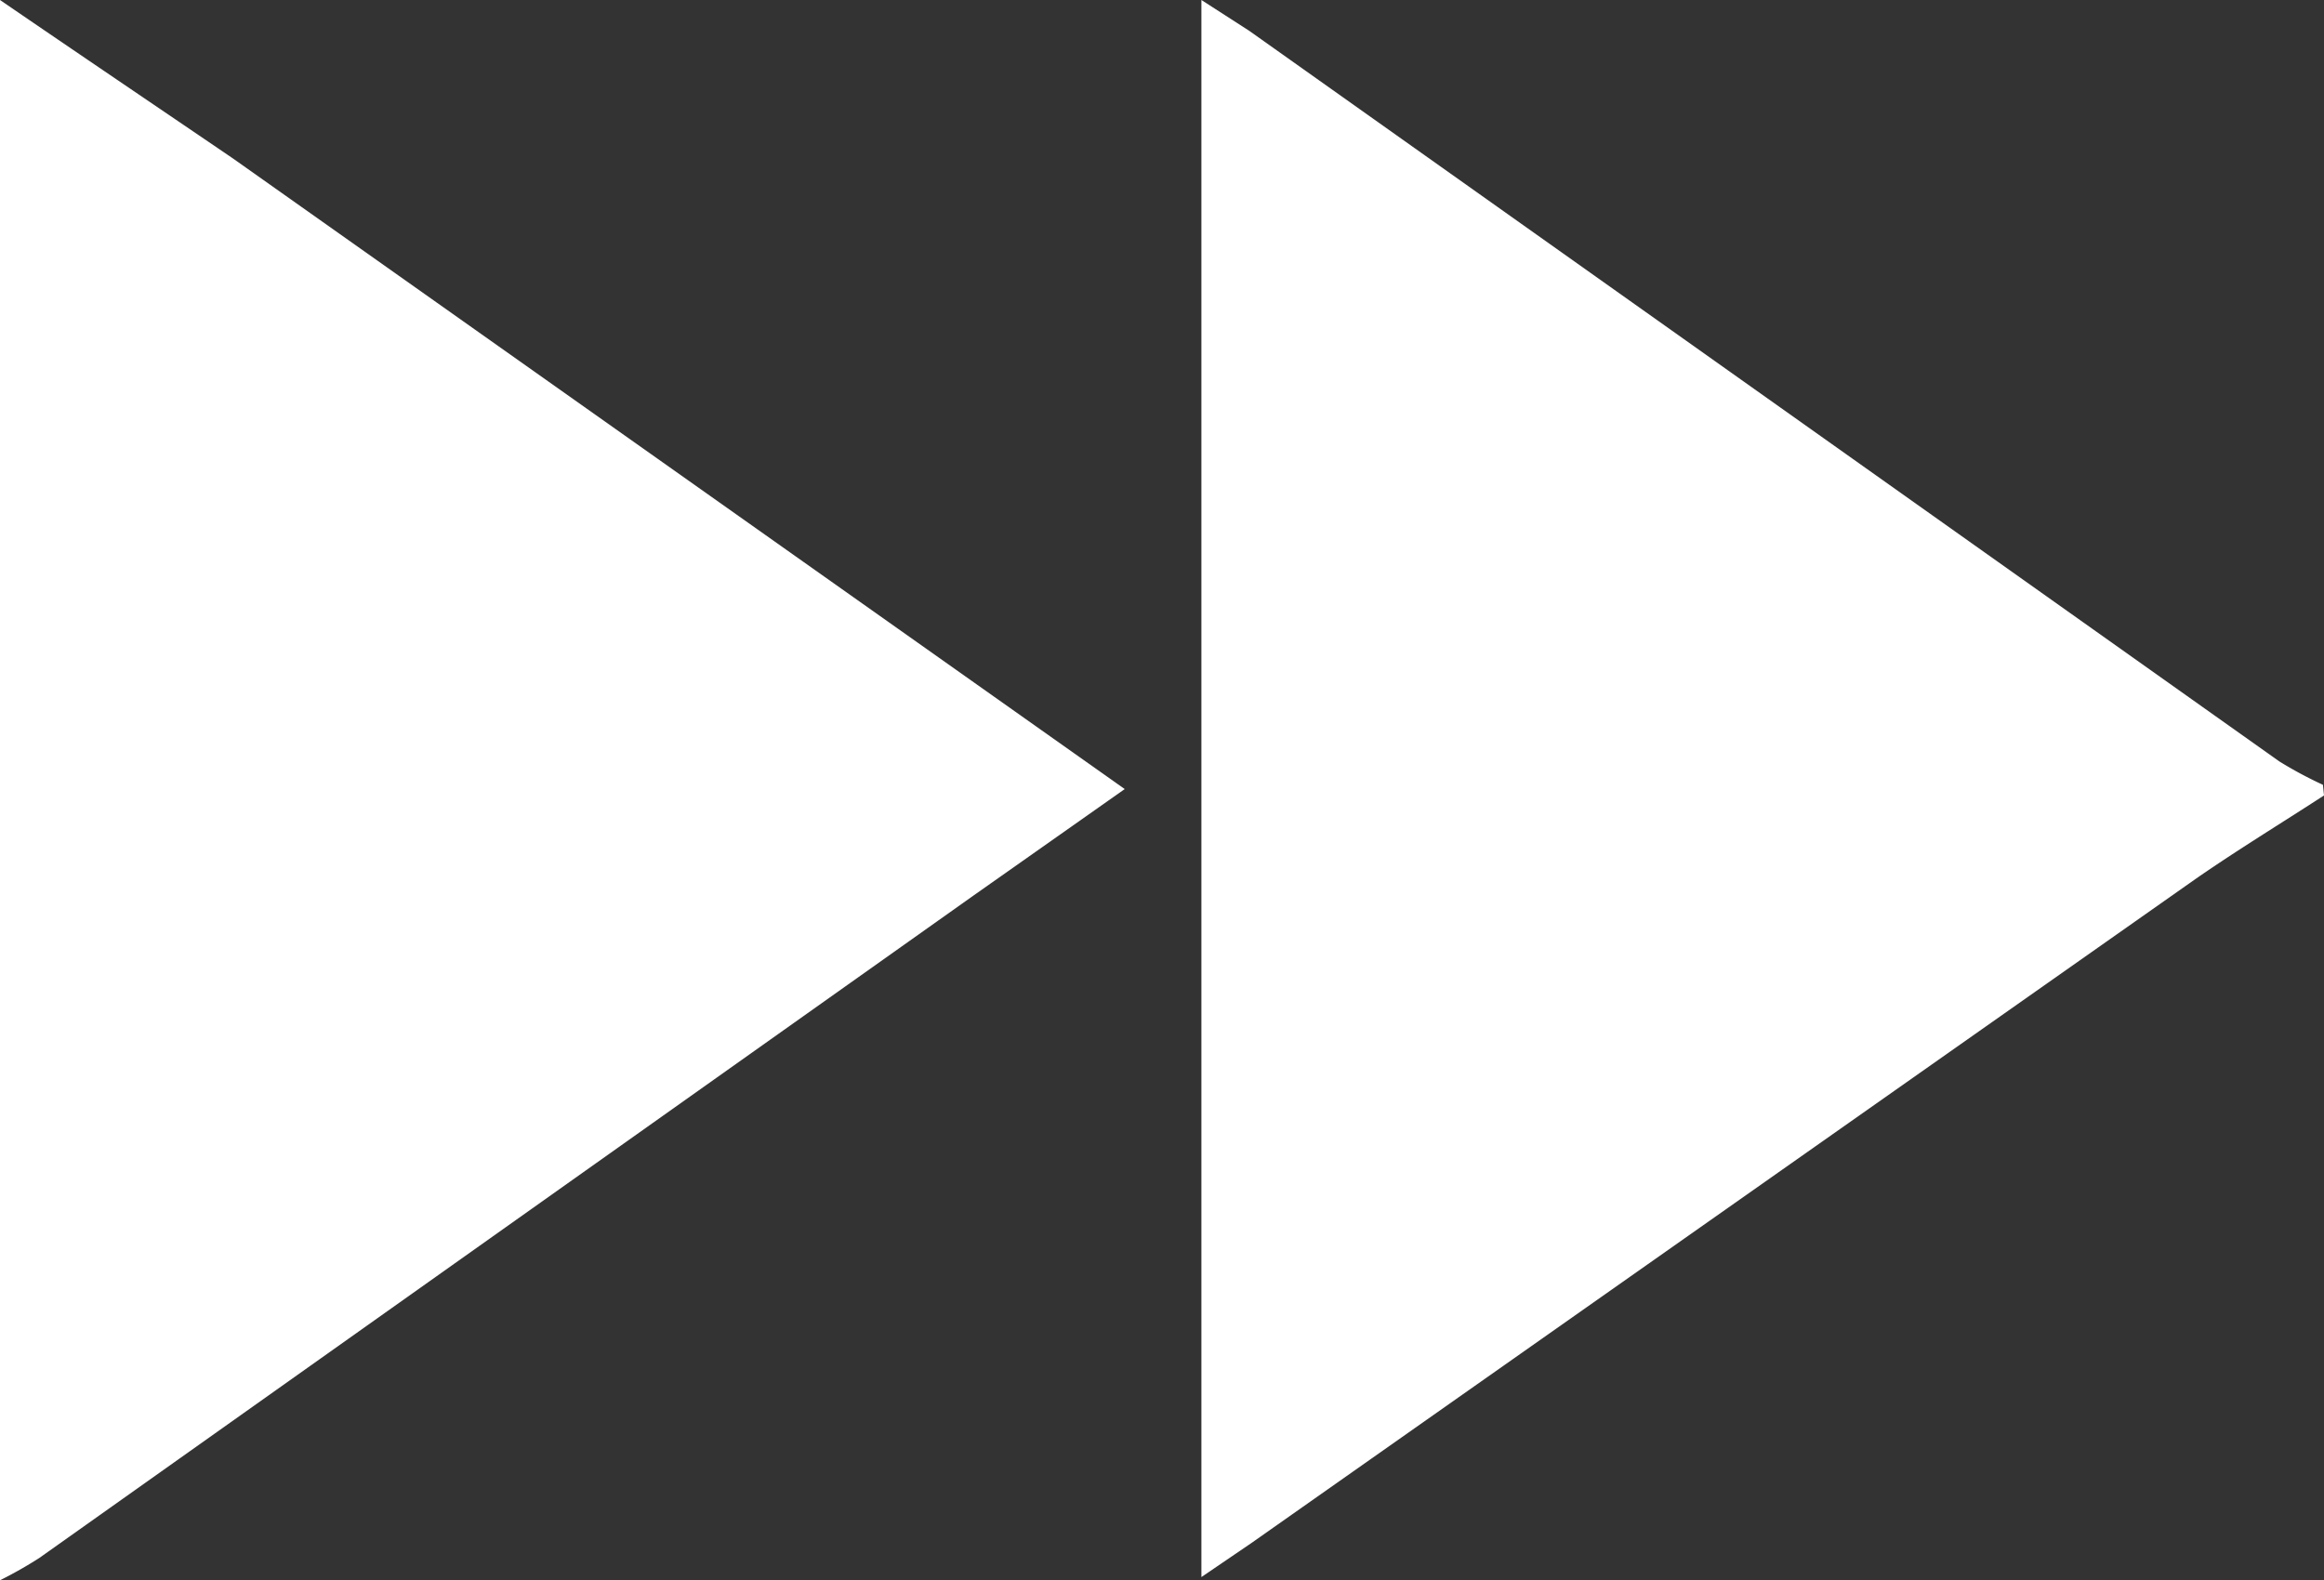
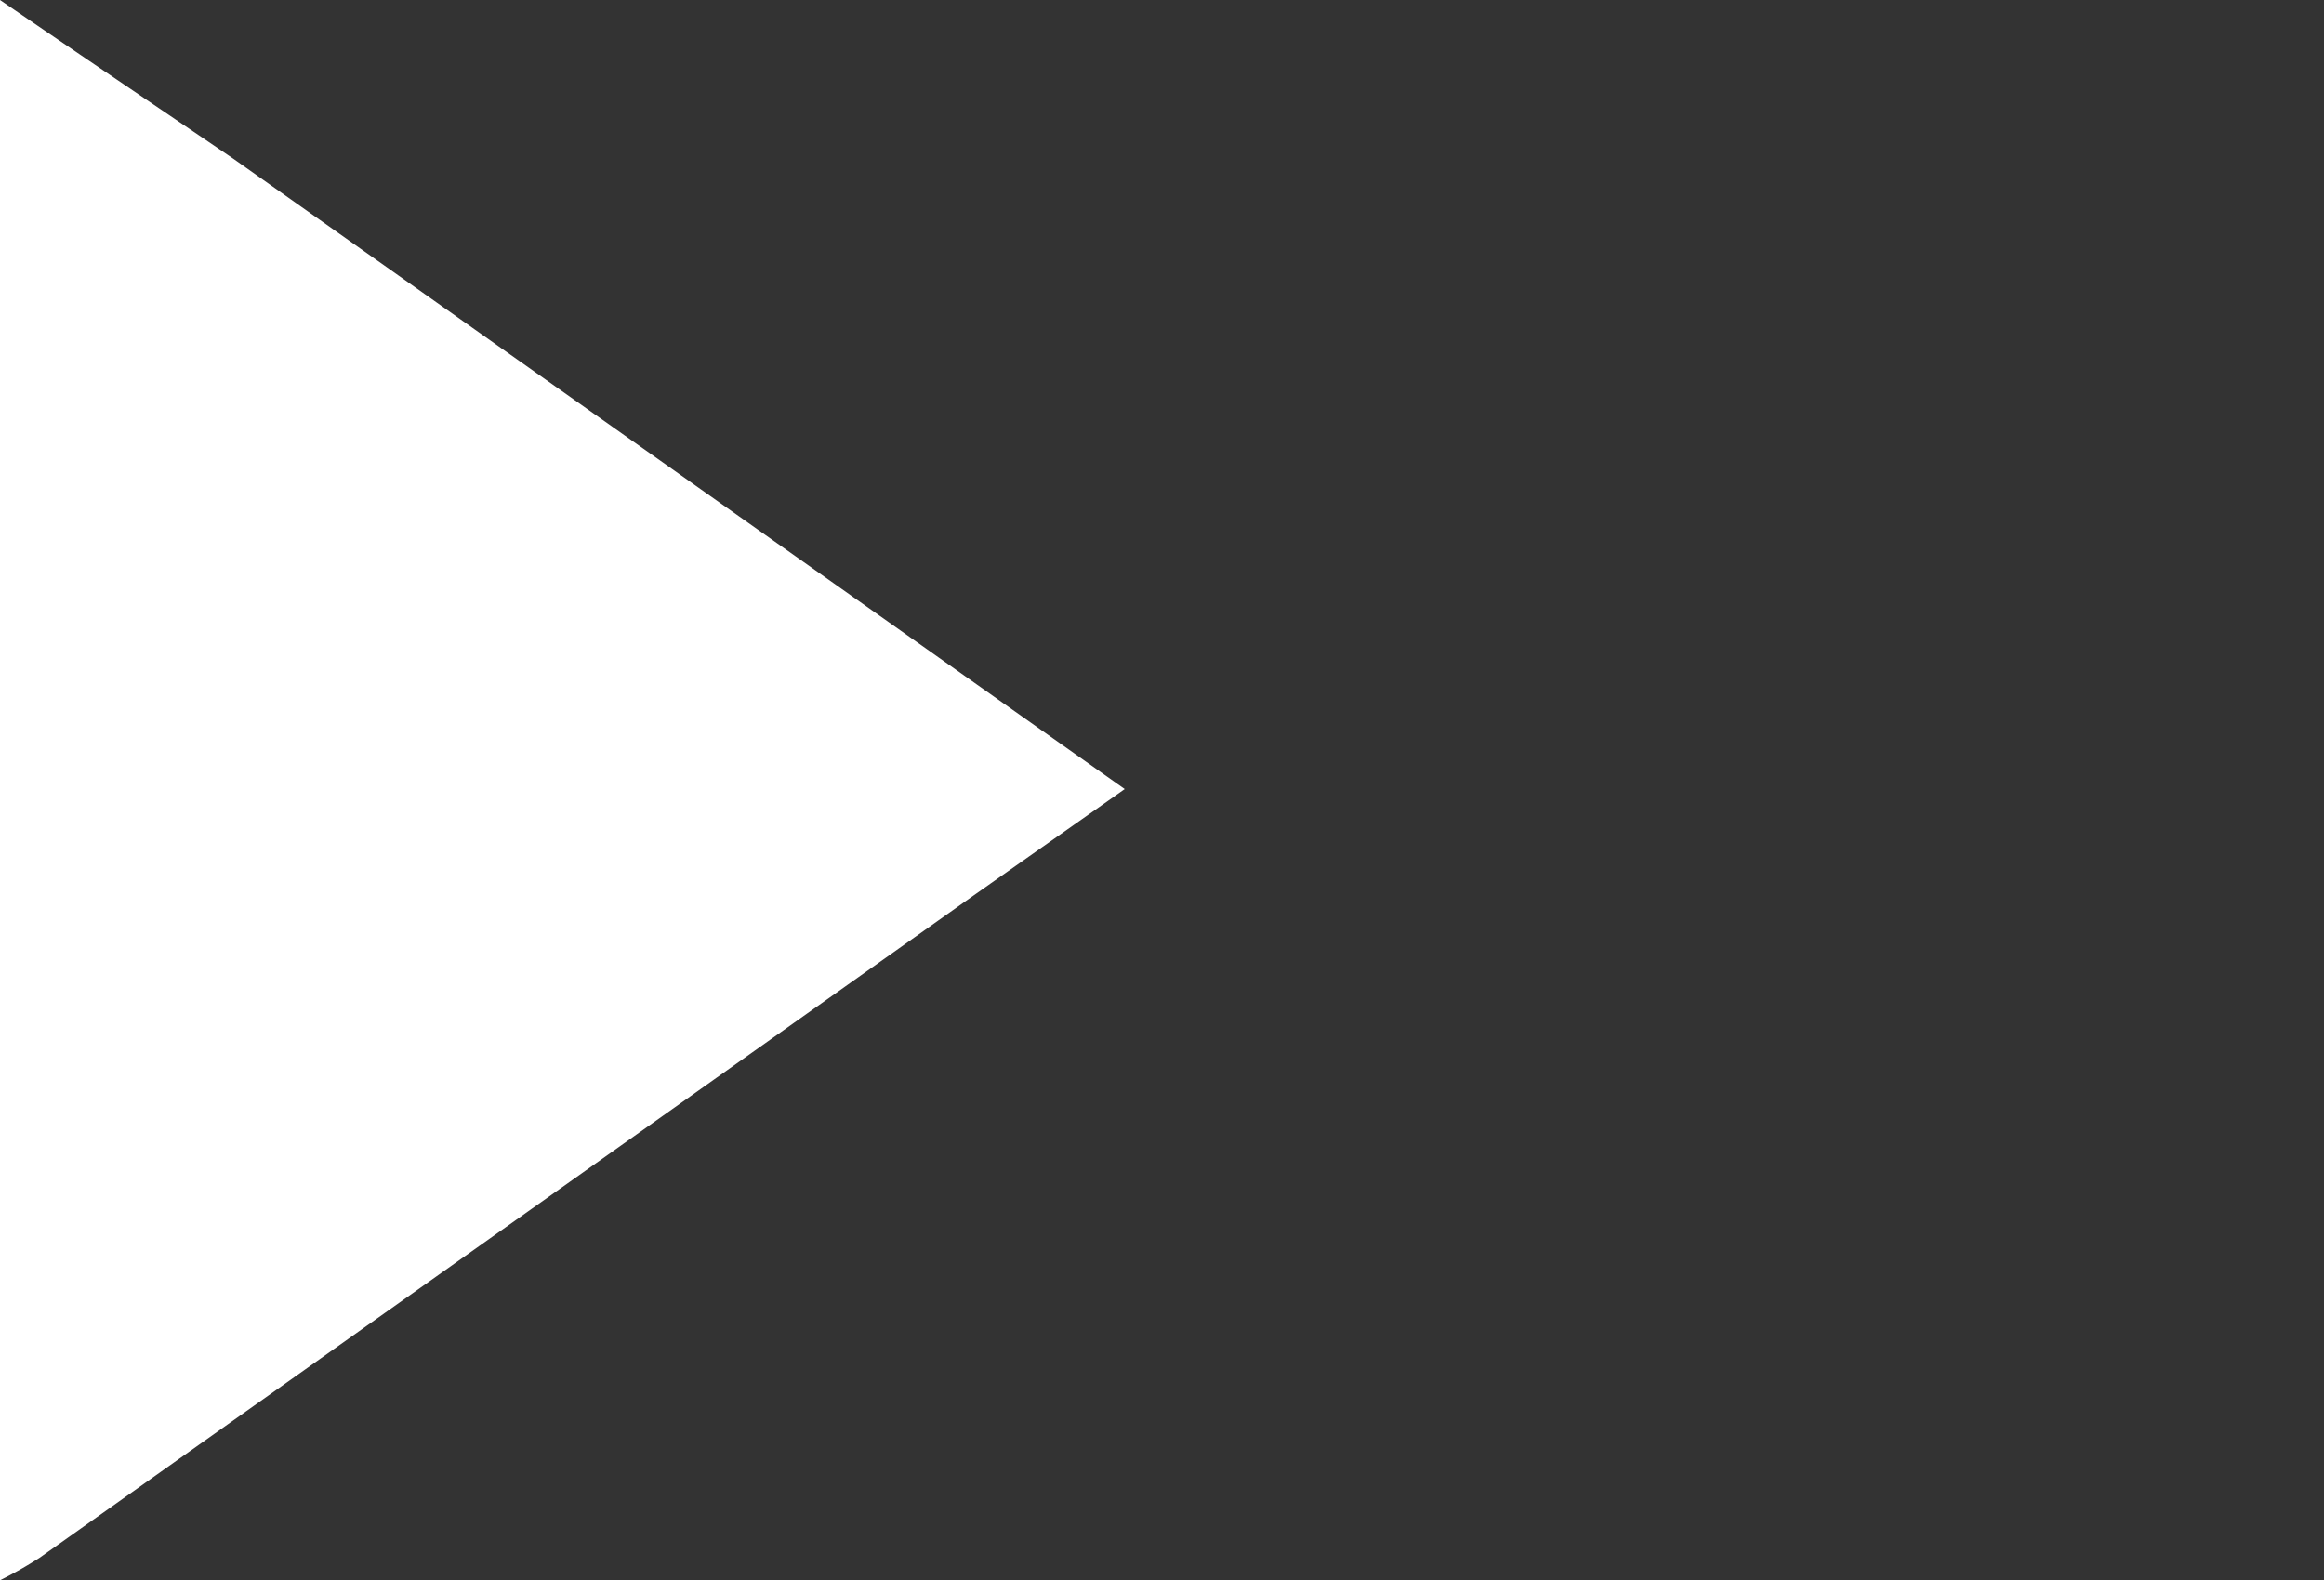
<svg xmlns="http://www.w3.org/2000/svg" viewBox="0 0 21.82 14.84">
  <rect x="0" y="0" width="21.82" height="14.84" fill="#333333" stroke="none" />
  <defs>
    <style>.cls-1{fill:#fff;}</style>
  </defs>
  <title>Asset 14</title>
  <g id="Layer_2" data-name="Layer 2">
    <g id="Layer_1-2" data-name="Layer 1">
      <path class="cls-1" d="M0,0C.73.5,1.47,1,2.19,1.49l8.37,5.92-1.42,1L.37,14.63a3.91,3.91,0,0,1-.37.21Z" />
-       <path class="cls-1" d="M21.82,7.47c-.4.26-.81.51-1.2.78l-8.87,6.24-.47.32V0l.45.29L21.4,7.15a3.82,3.82,0,0,0,.41.22Z" />
    </g>
  </g>
</svg>